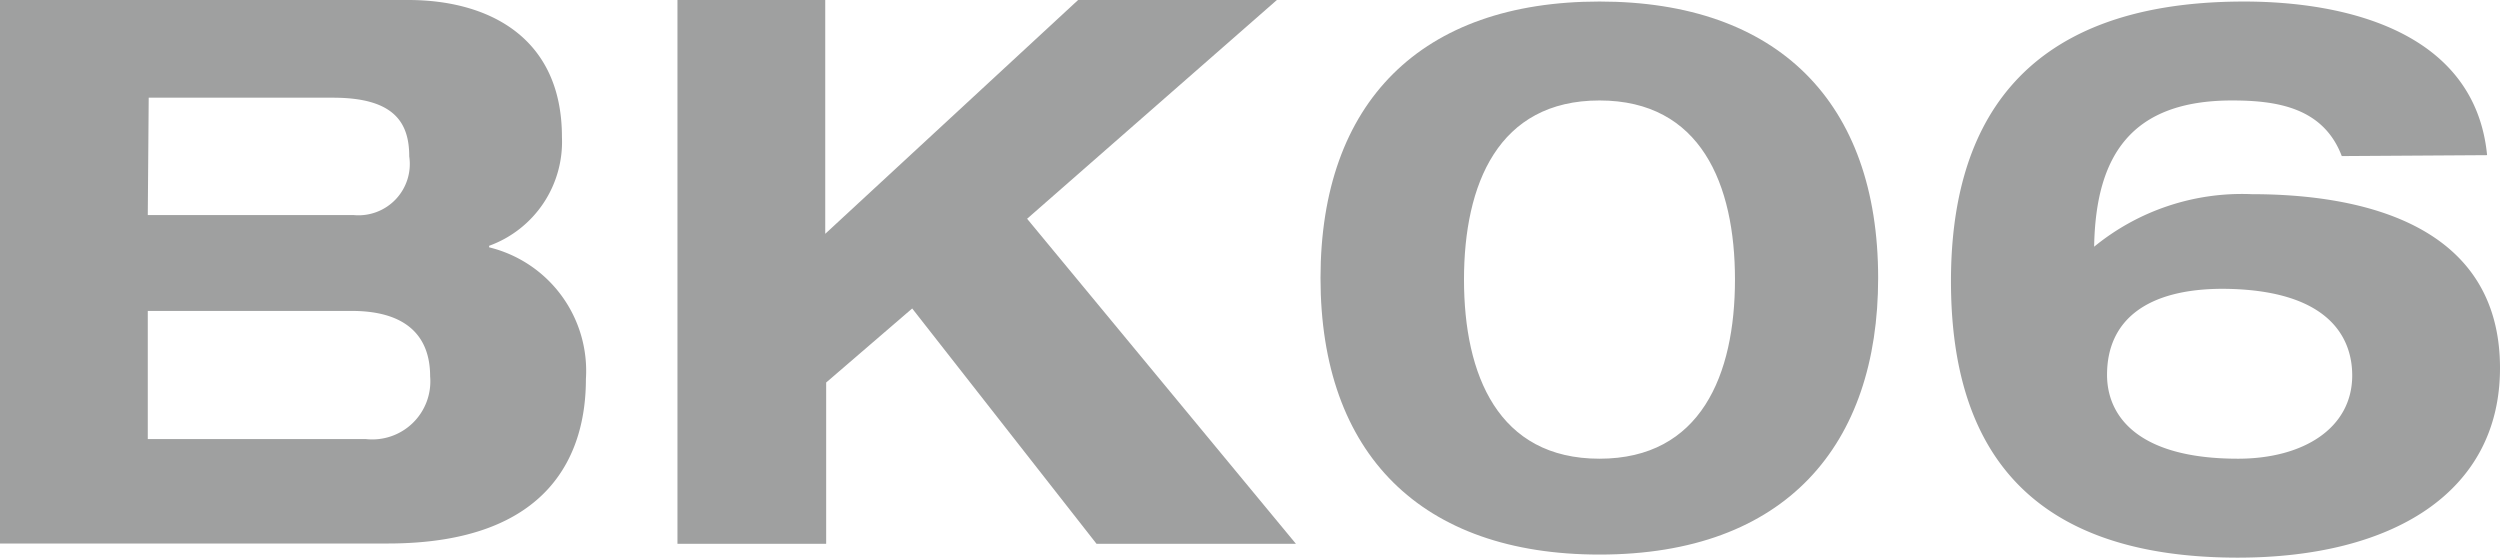
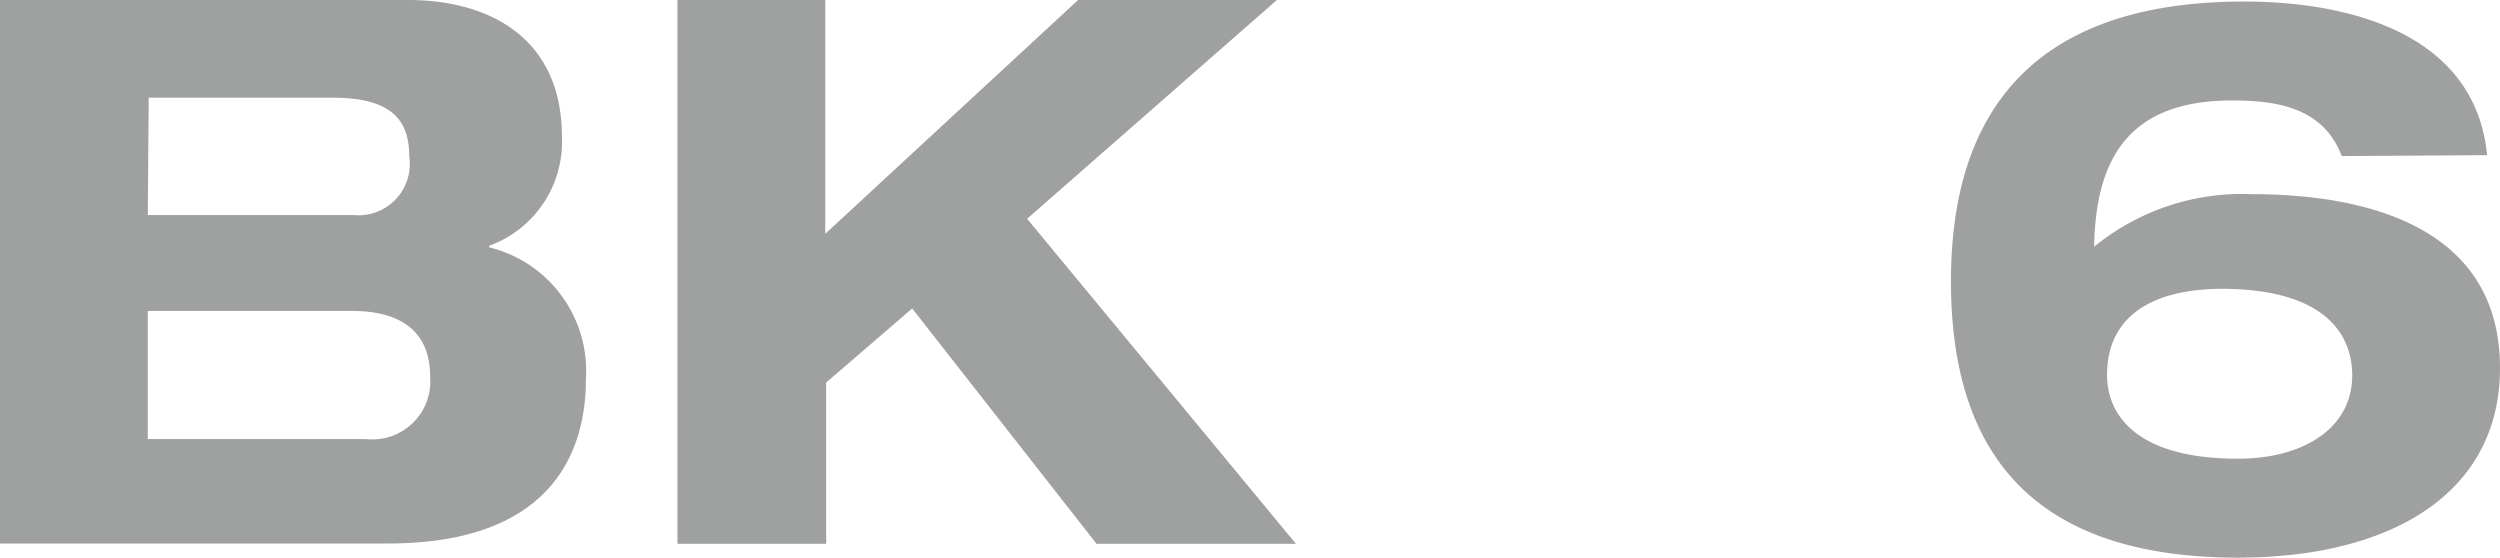
<svg xmlns="http://www.w3.org/2000/svg" width="81.37" height="18.15" viewBox="0 0 81.37 18.15">
  <path d="M0,0H13.29c2.58,0,5,1.19,5,4.46A3.6,3.6,0,0,1,15.92,8v.05a4.14,4.14,0,0,1,3.15,4.29c0,2.35-1.09,5.35-6.45,5.35H0ZM4.81,7h6.7a1.67,1.67,0,0,0,1.81-1.91c0-1.11-.5-1.91-2.48-1.91h-6Zm0,7.29H11.9A1.89,1.89,0,0,0,14,12.25c0-1.39-.87-2.13-2.55-2.13H4.81Z" fill="#9fa0a0" />
  <path d="M35.09,0h6.47L33.43,7.12,42.18,17.7H35.69l-6-7.66-2.8,2.41V17.7H22.05V0h4.81V7.61Z" fill="#9fa0a0" />
-   <path d="M52.06.05c5.8,0,9.07,3.27,9.07,9,0,5.43-3,9-9.07,9-5.8,0-9.08-3.27-9.08-9S46.26.05,52.06.05Zm0,14.88c3.3,0,4.41-2.73,4.41-5.83s-1.11-5.83-4.41-5.83S47.65,6,47.65,9.1,48.76,14.93,52.06,14.93Z" fill="#9fa0a0" />
  <path d="M76.22,5.08c-.6-1.58-2.11-1.81-3.57-1.81-3.28,0-4.44,1.79-4.49,4.76a7.6,7.6,0,0,1,5.13-1.71c3.62,0,8.08,1,8.08,5.66,0,4.06-3.52,6.17-8.53,6.17-7.16,0-9.34-3.92-9.34-9,0-4.76,2-9.1,9.54-9.1,3.35,0,7.52,1,7.91,5ZM68.58,12.2c0,1.34,1,2.73,4.26,2.73,2.14,0,3.72-1,3.72-2.71,0-1.26-.79-2.8-4.21-2.82C69.89,9.4,68.58,10.41,68.58,12.2Z" fill="#9fa0a0" />
</svg>